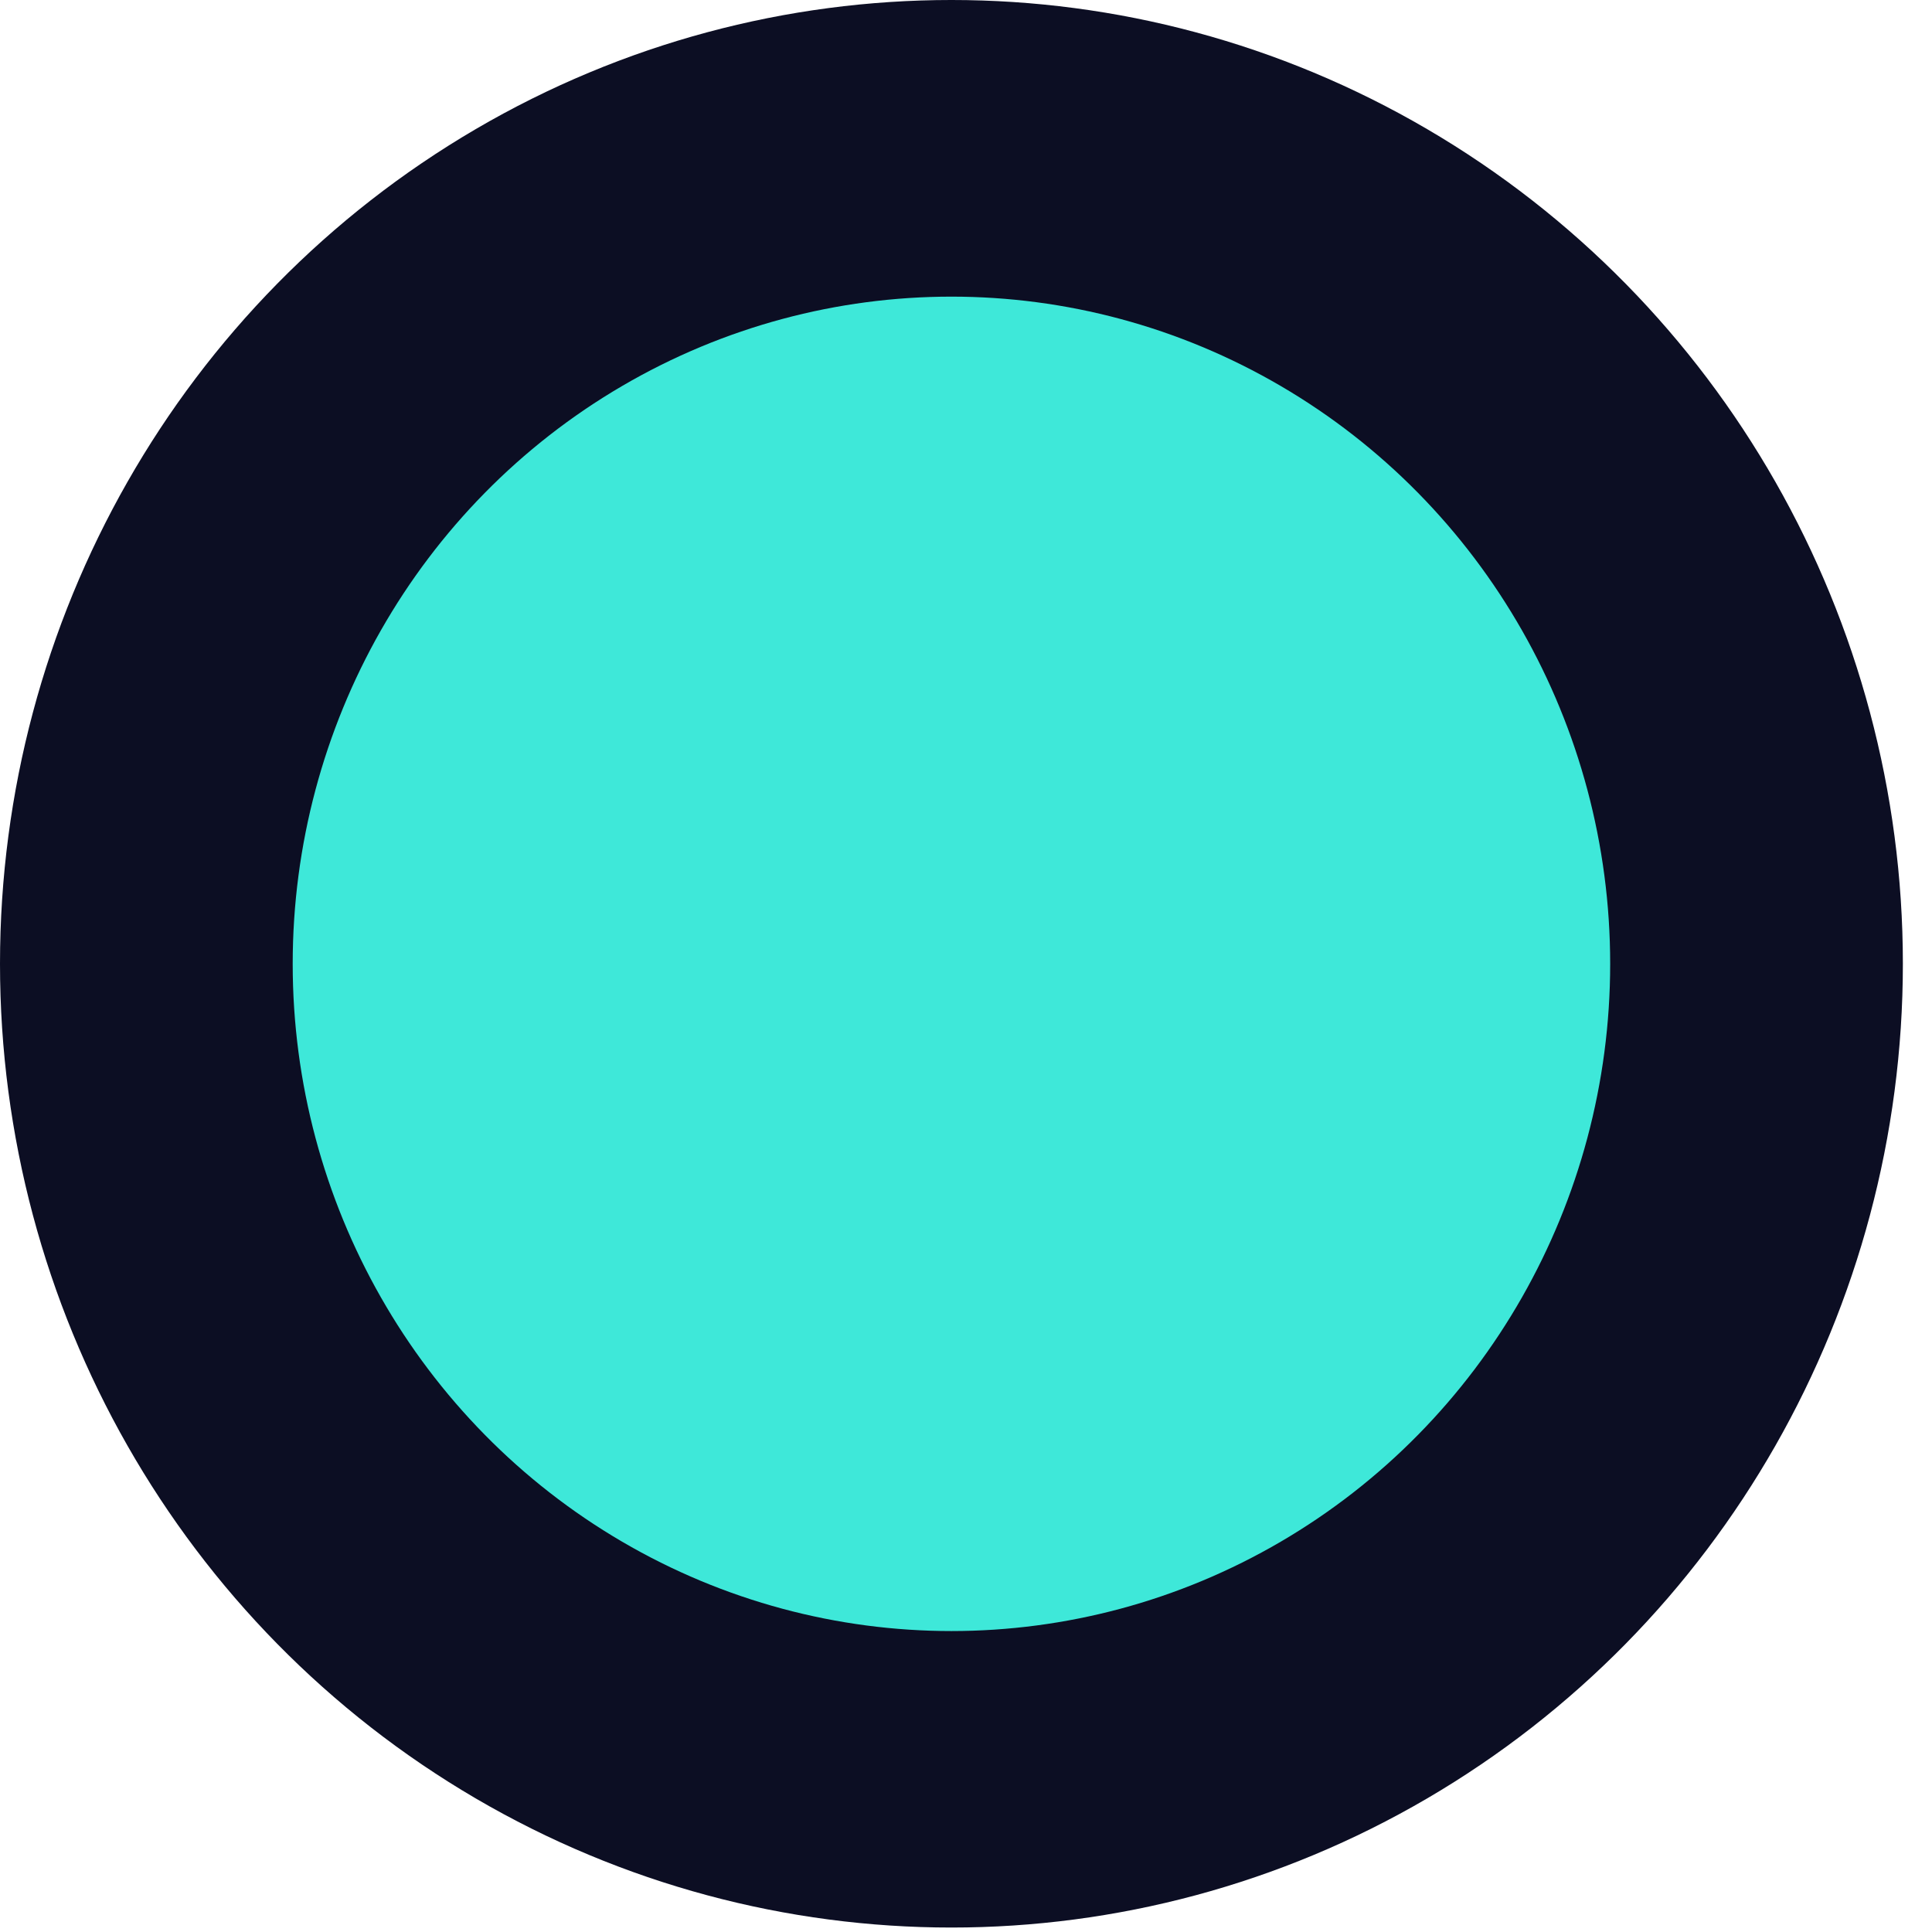
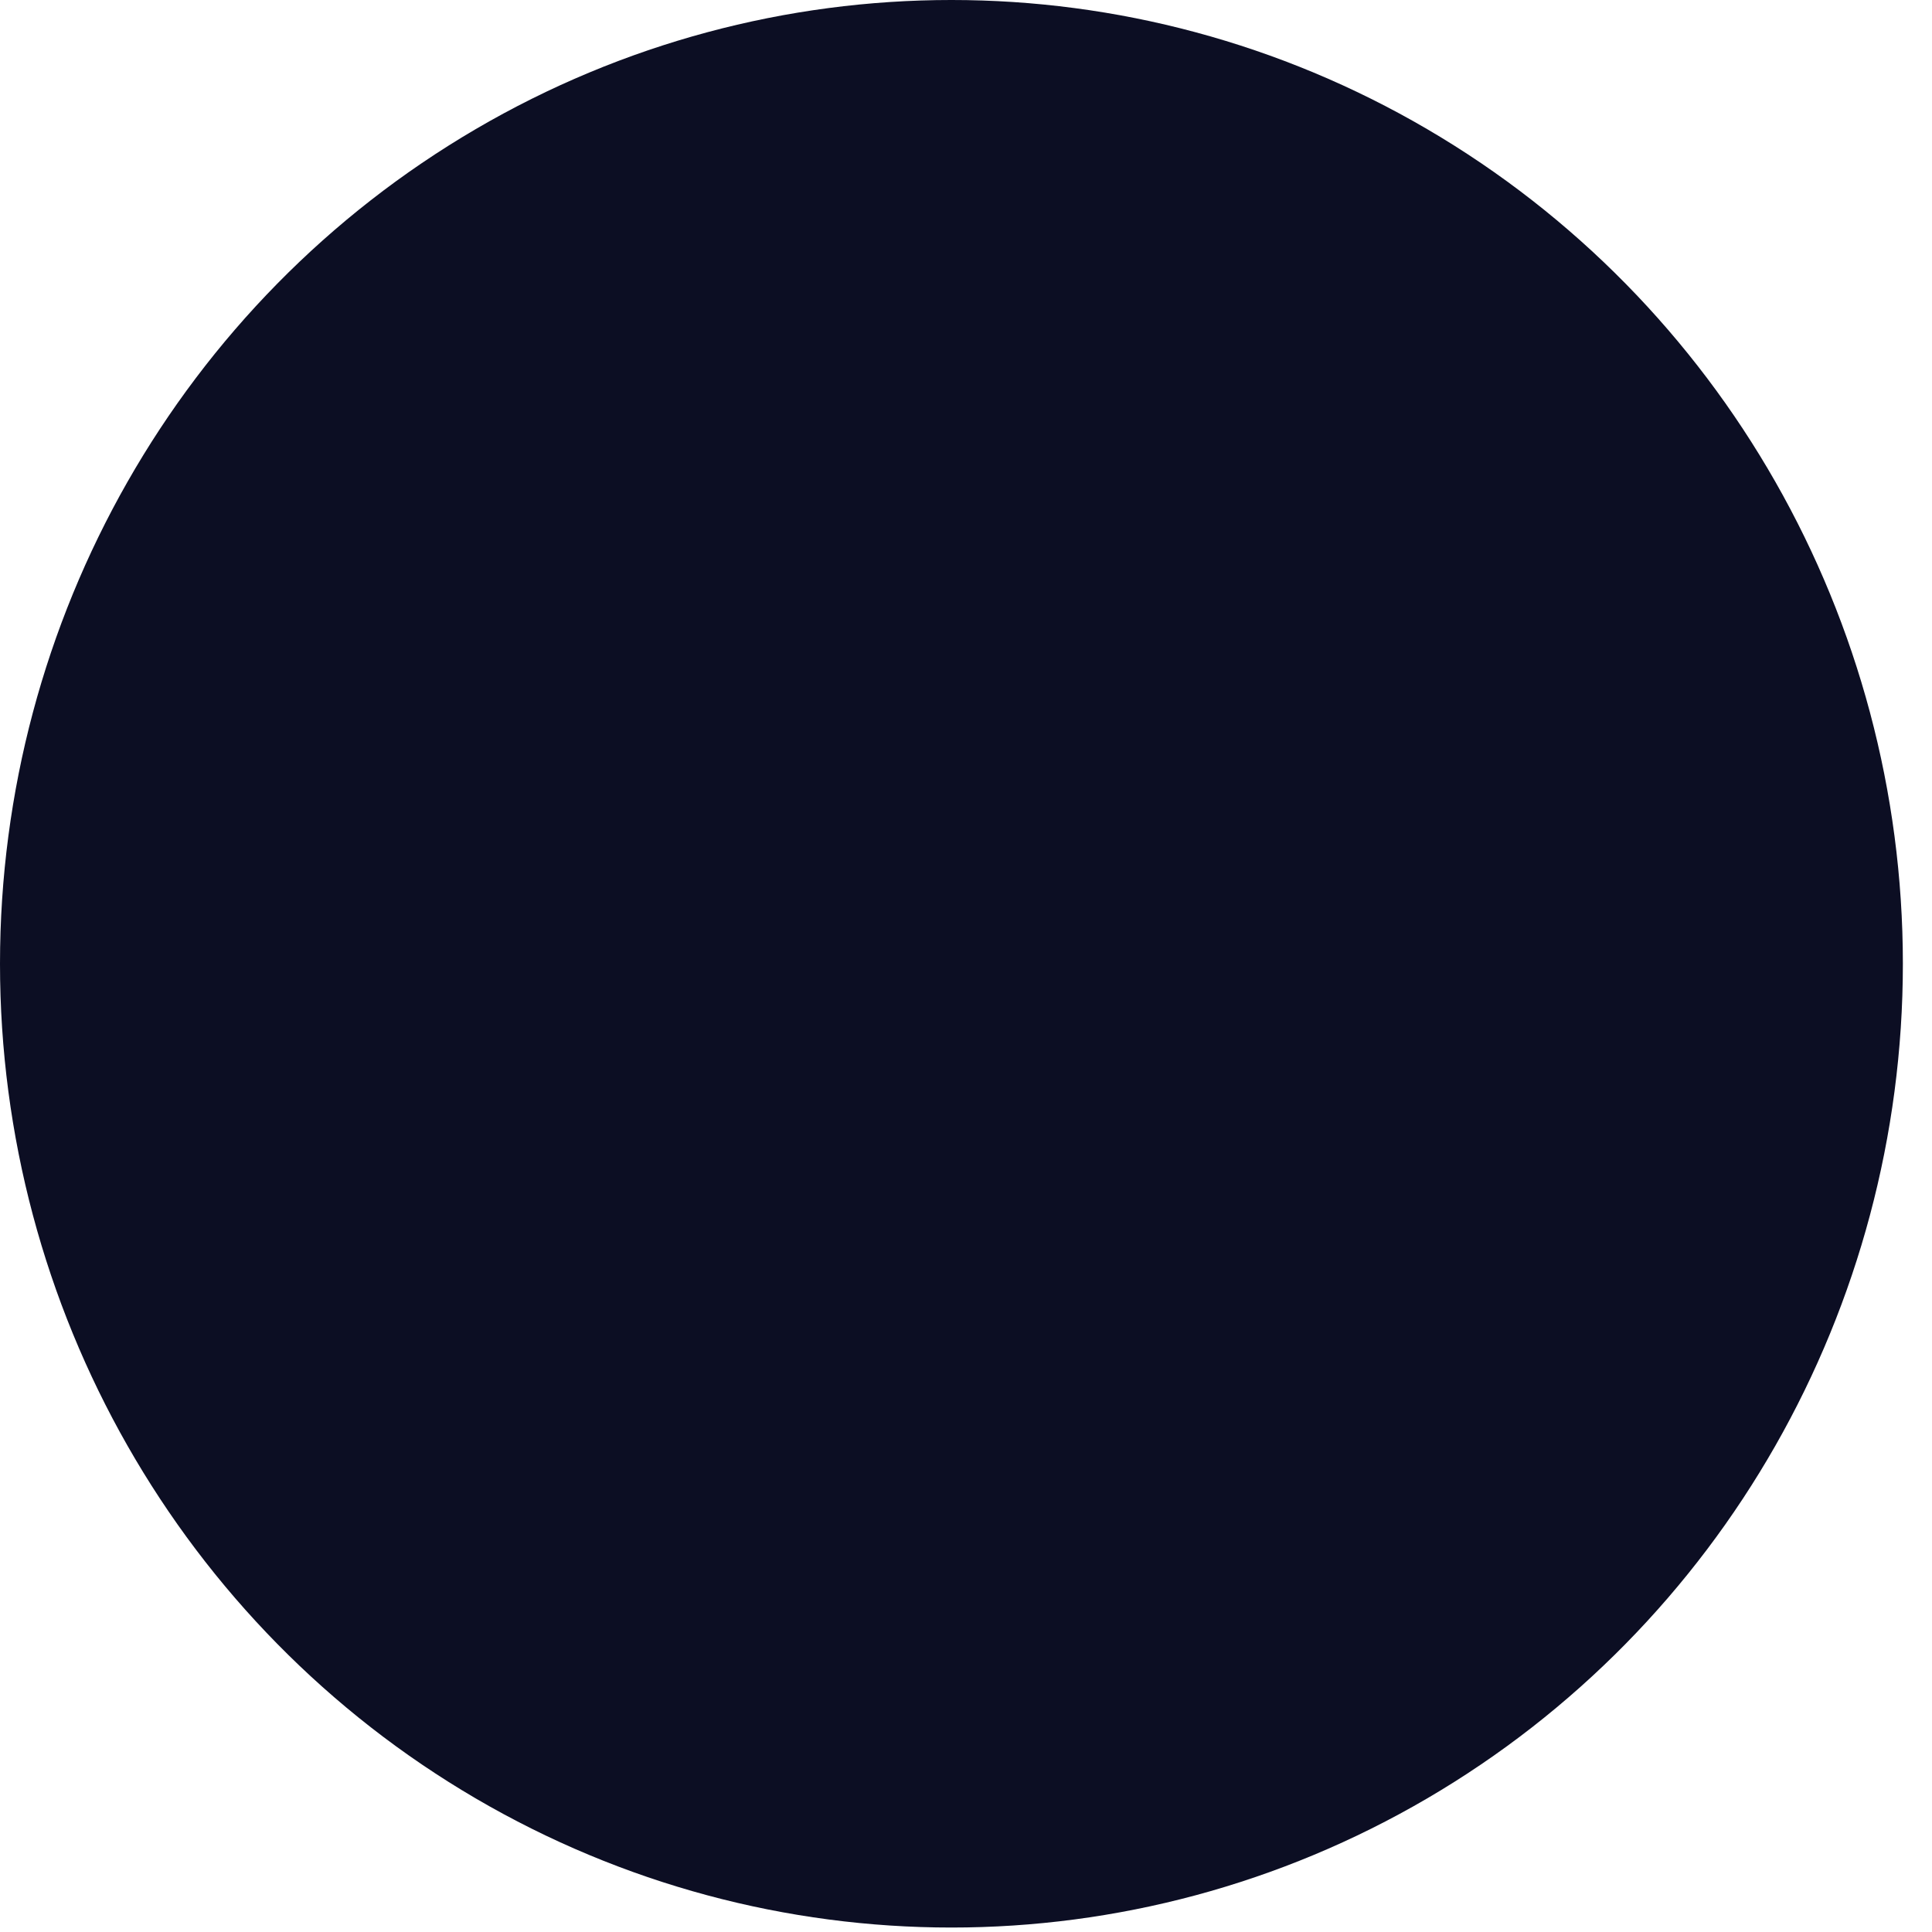
<svg xmlns="http://www.w3.org/2000/svg" width="26" height="26" viewBox="0 0 26 26" fill="none">
  <ellipse cx="12.804" cy="12.97" rx="12.804" ry="12.97" fill="#0C0E23" />
-   <ellipse cx="12.804" cy="12.971" rx="8.865" ry="8.979" fill="#3EE8D9" />
</svg>